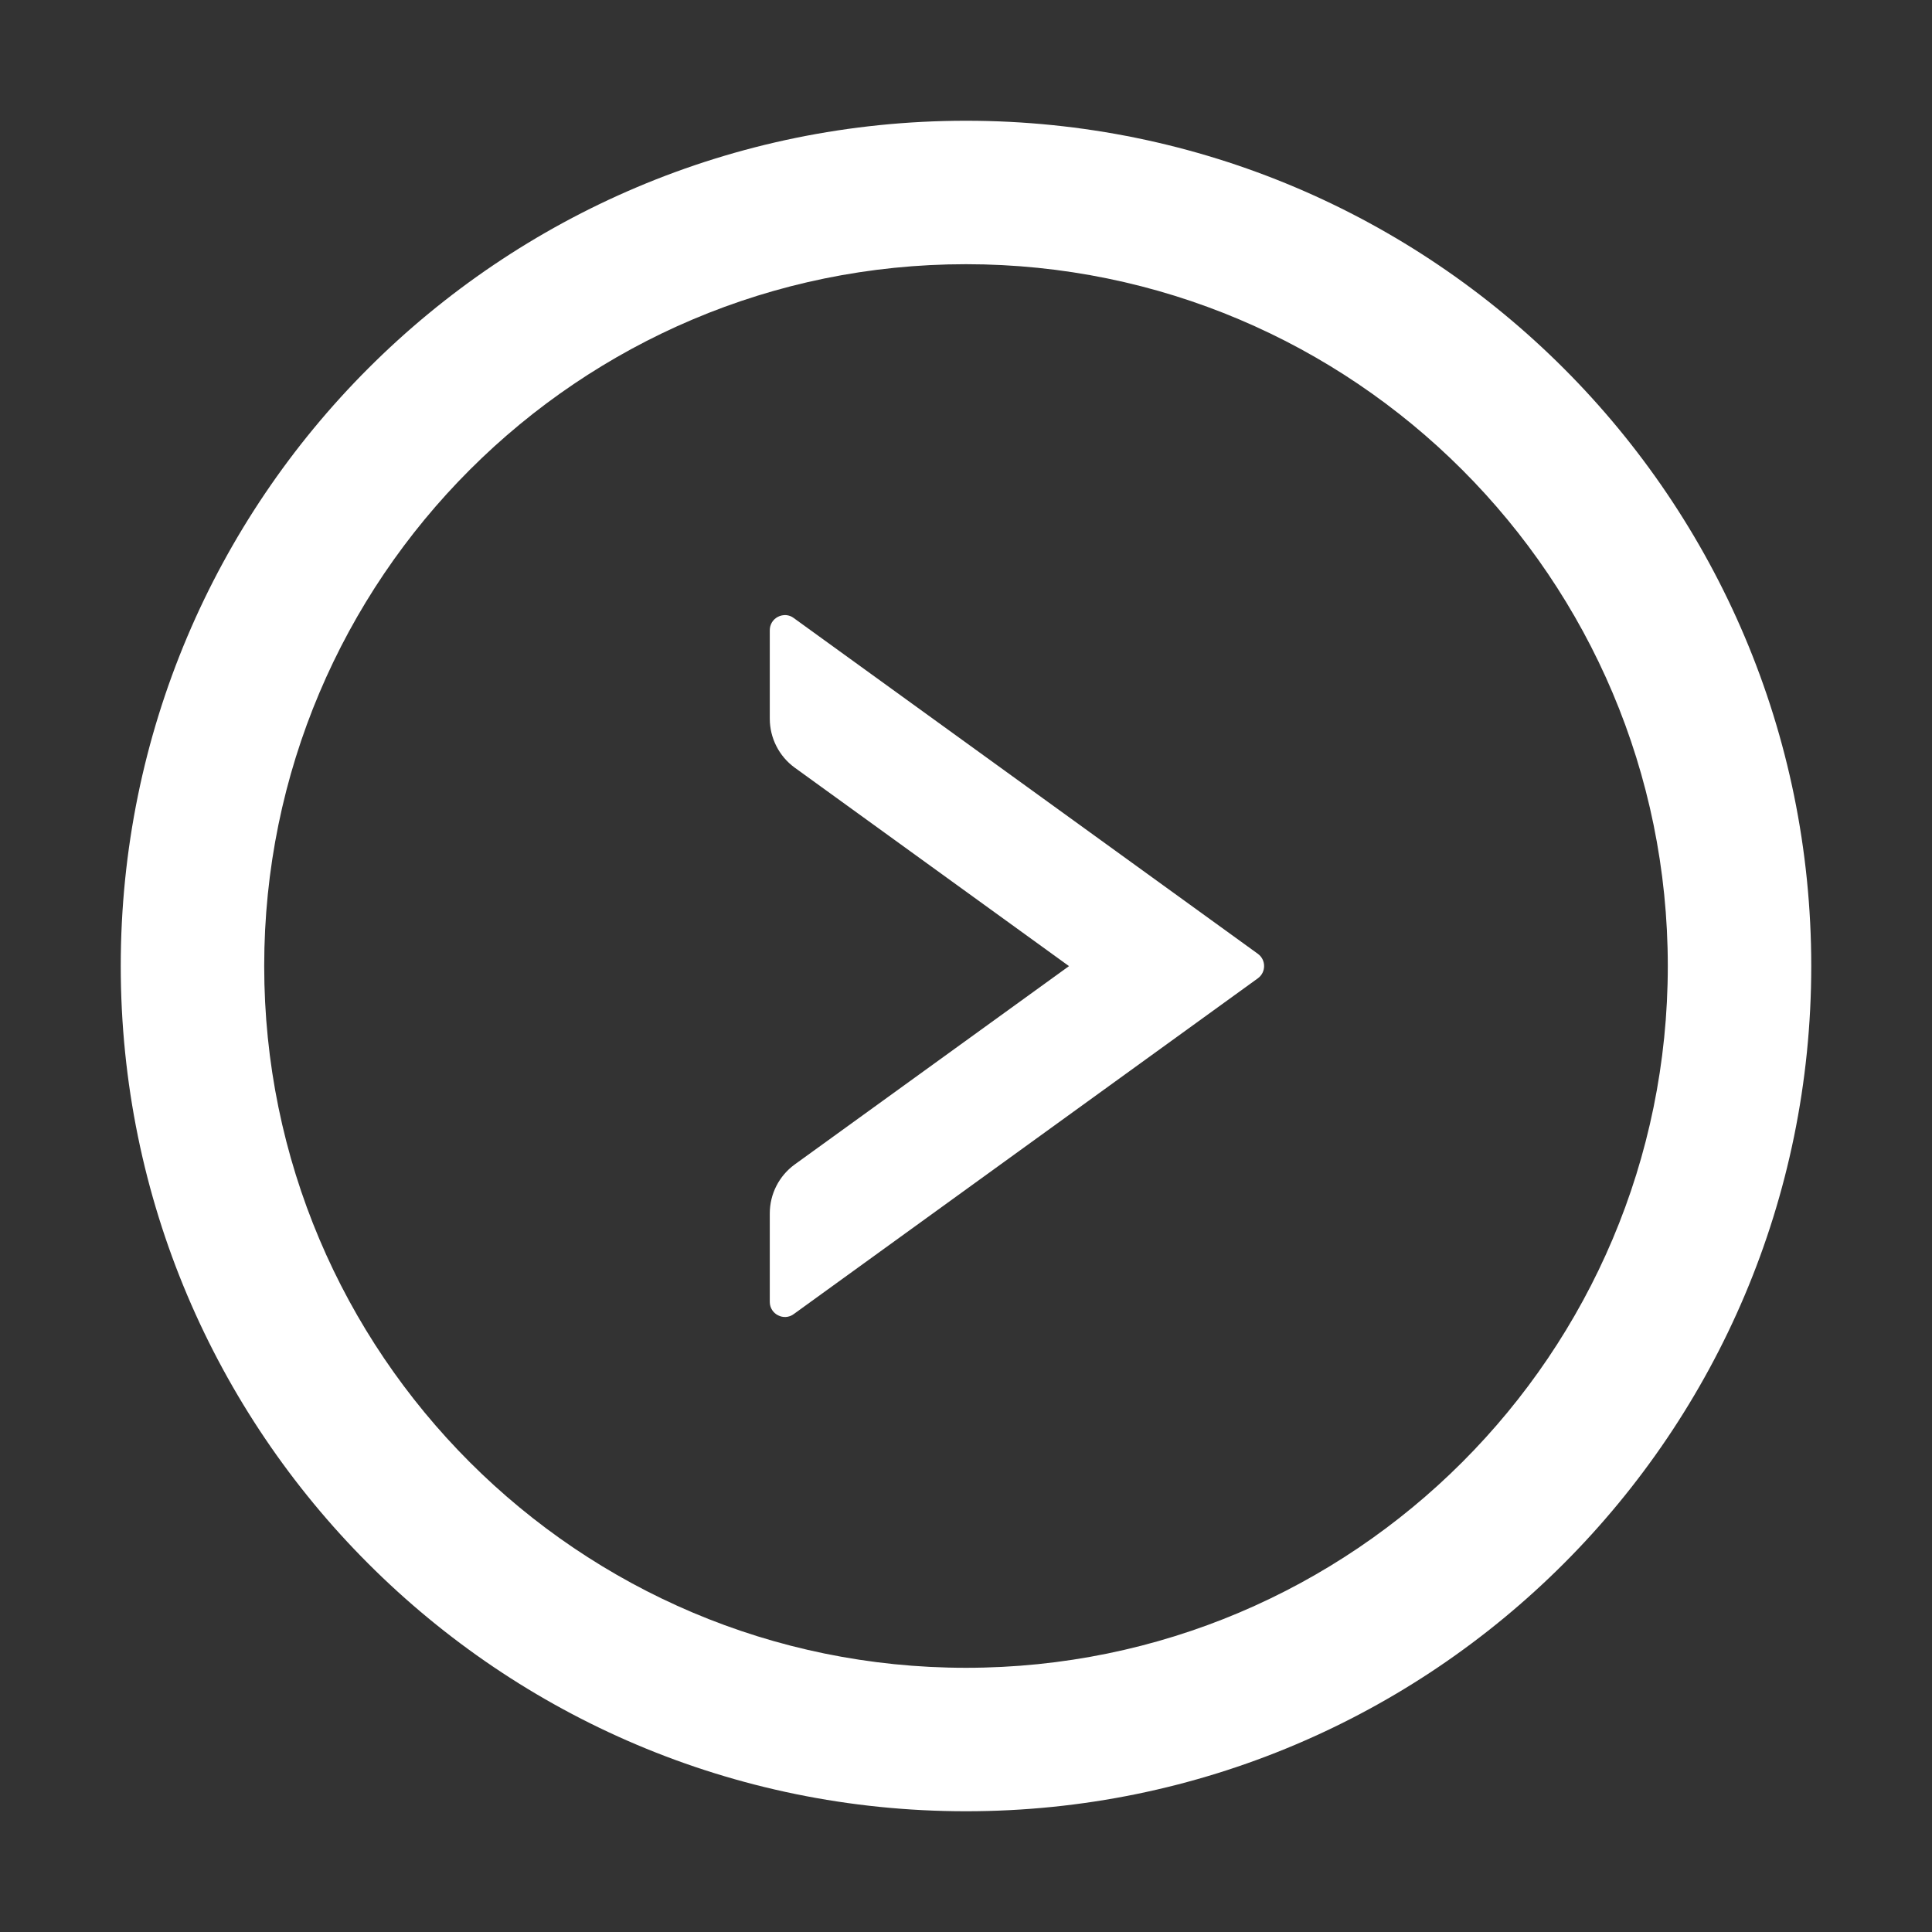
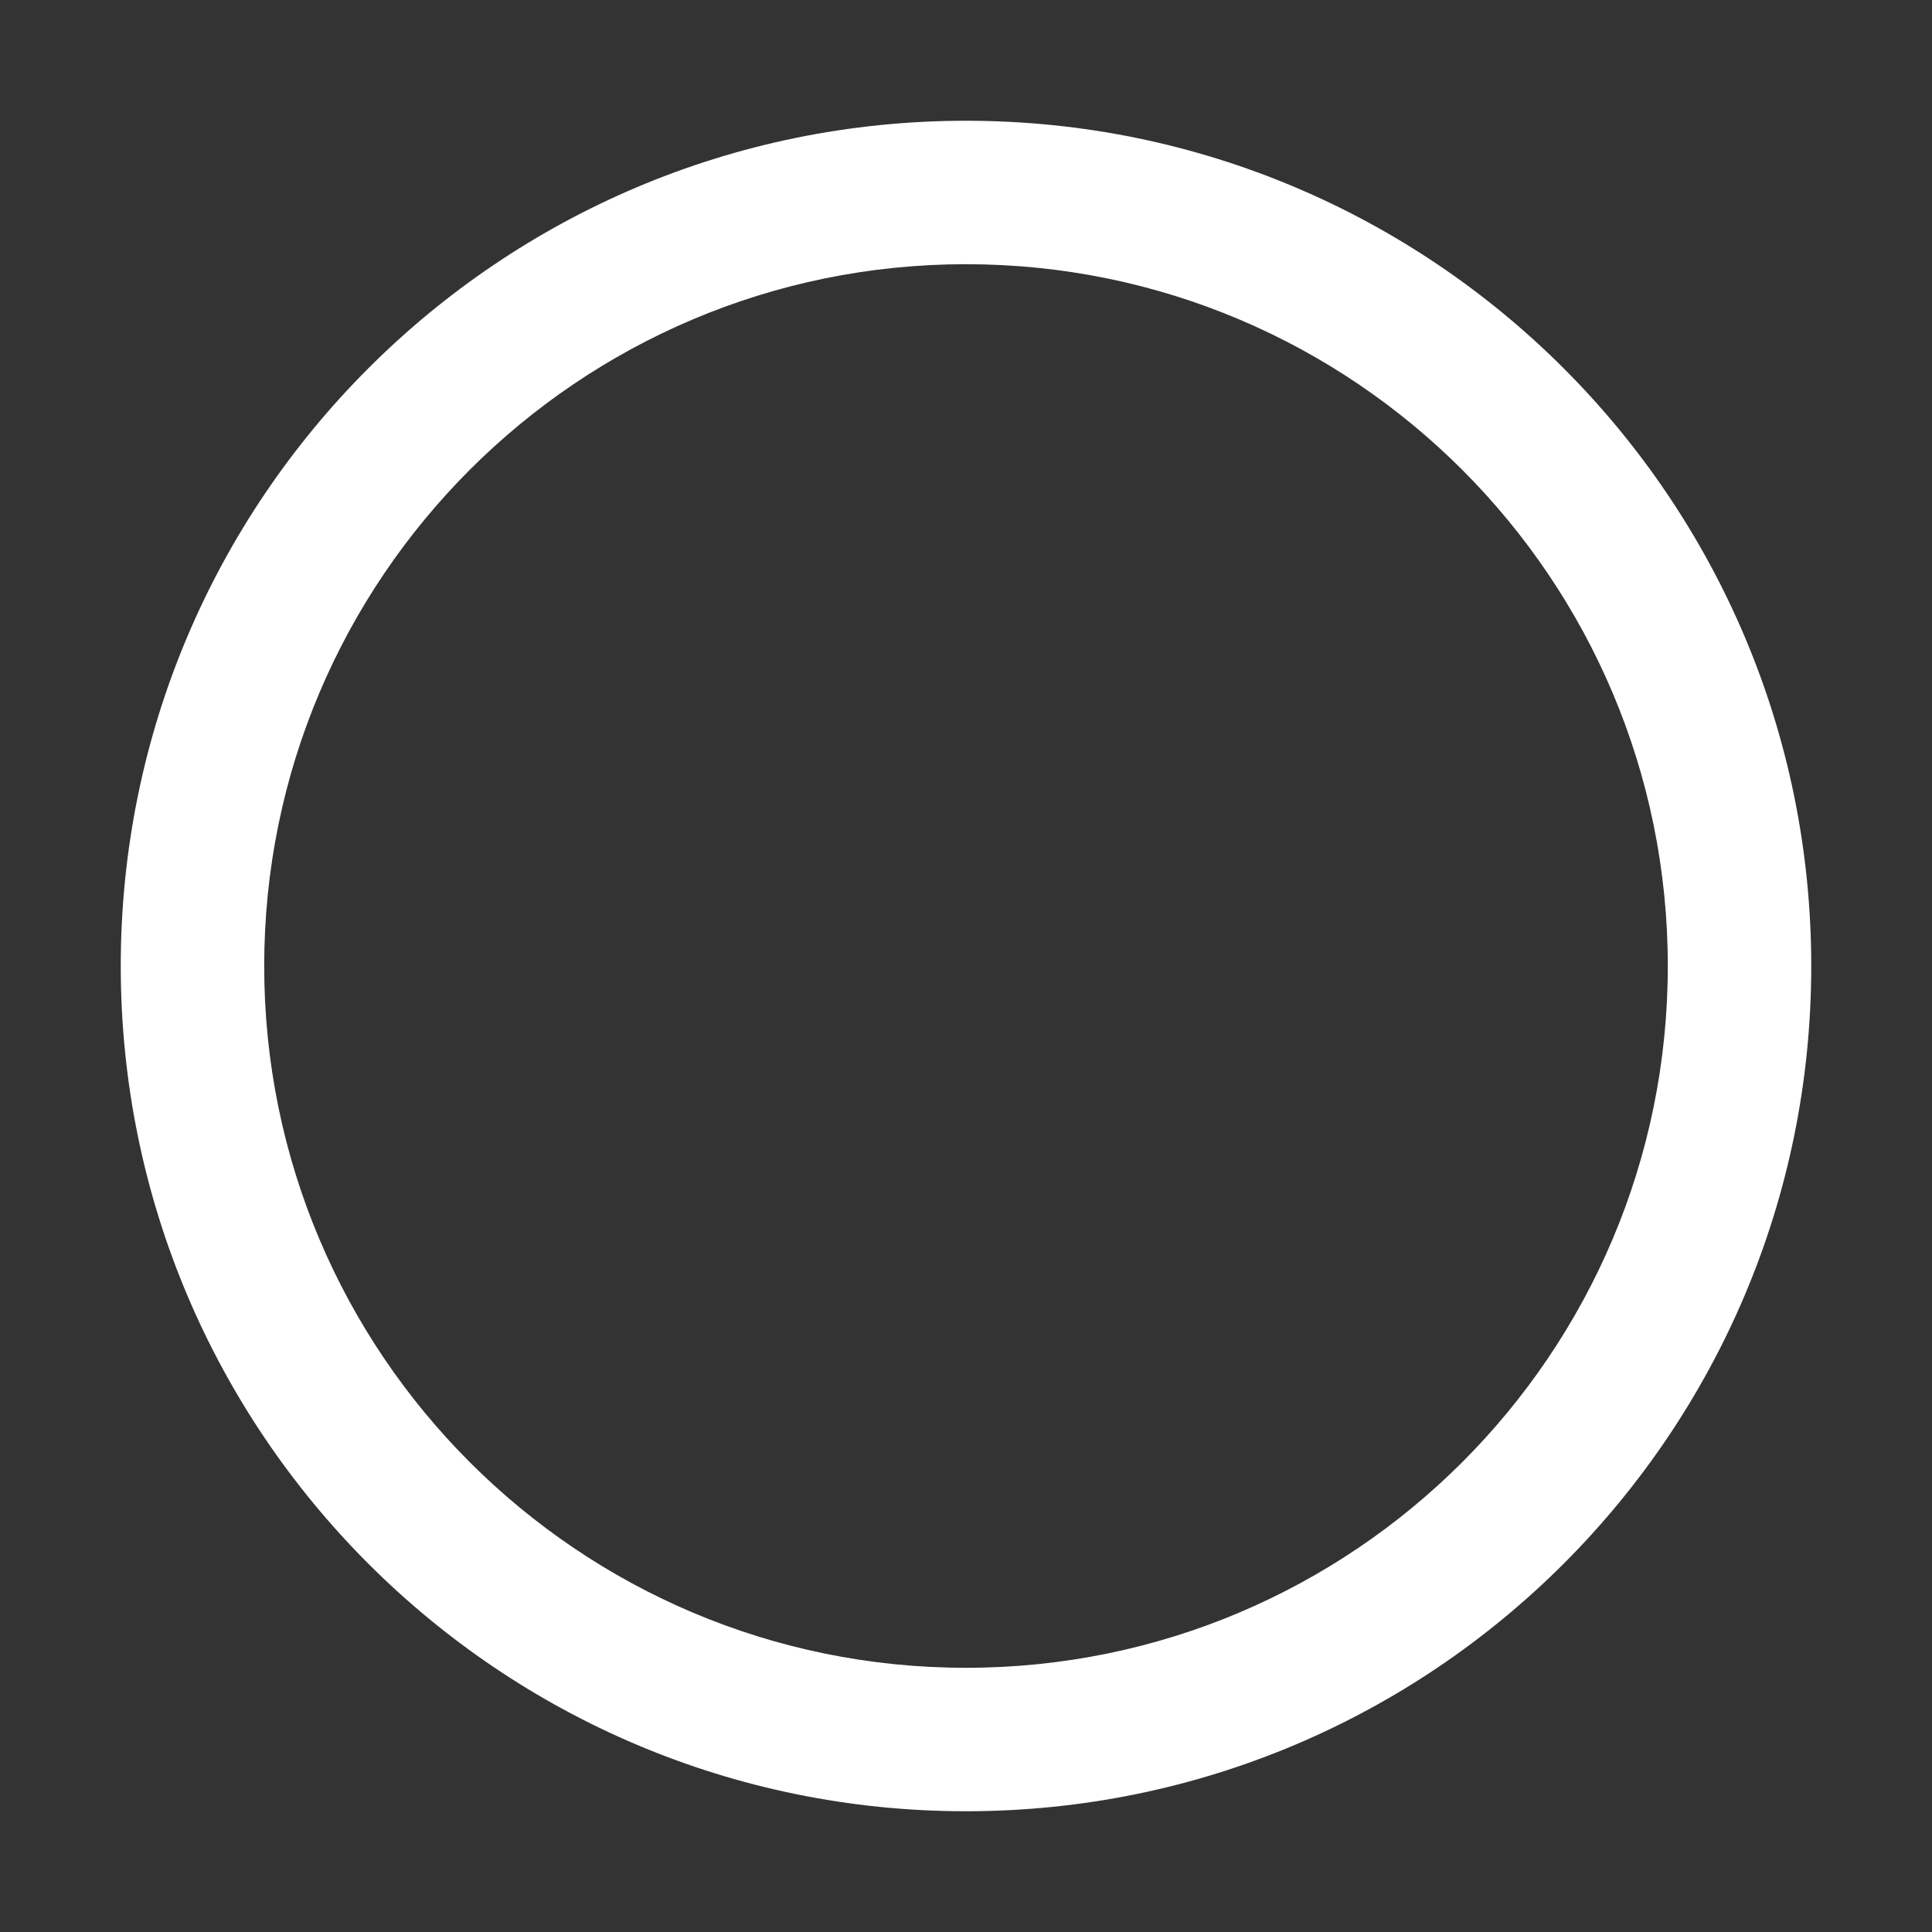
<svg xmlns="http://www.w3.org/2000/svg" width="16" height="16" viewBox="0 0 16 16" fill="none">
  <rect x="0" y="0" width="16" height="16" fill="#333333" stroke="none" />
-   <path d="M10.417 7.899L6.573 5.118C6.555 5.104 6.533 5.096 6.51 5.094C6.487 5.093 6.464 5.097 6.443 5.108C6.423 5.118 6.405 5.134 6.393 5.154C6.381 5.174 6.375 5.196 6.375 5.219V5.952C6.375 6.112 6.452 6.263 6.581 6.357L8.853 8.001L6.581 9.644C6.452 9.738 6.375 9.888 6.375 10.049V10.782C6.375 10.883 6.491 10.943 6.573 10.883L10.417 8.102C10.486 8.052 10.486 7.949 10.417 7.899Z" fill="white" />
  <path d="M8 1C4.134 1 1 4.134 1 8C1 11.866 4.134 15 8 15C11.866 15 15 11.866 15 8C15 4.134 11.866 1 8 1ZM8 13.812C4.791 13.812 2.188 11.209 2.188 8C2.188 4.791 4.791 2.188 8 2.188C11.209 2.188 13.812 4.791 13.812 8C13.812 11.209 11.209 13.812 8 13.812Z" fill="white" />
</svg>